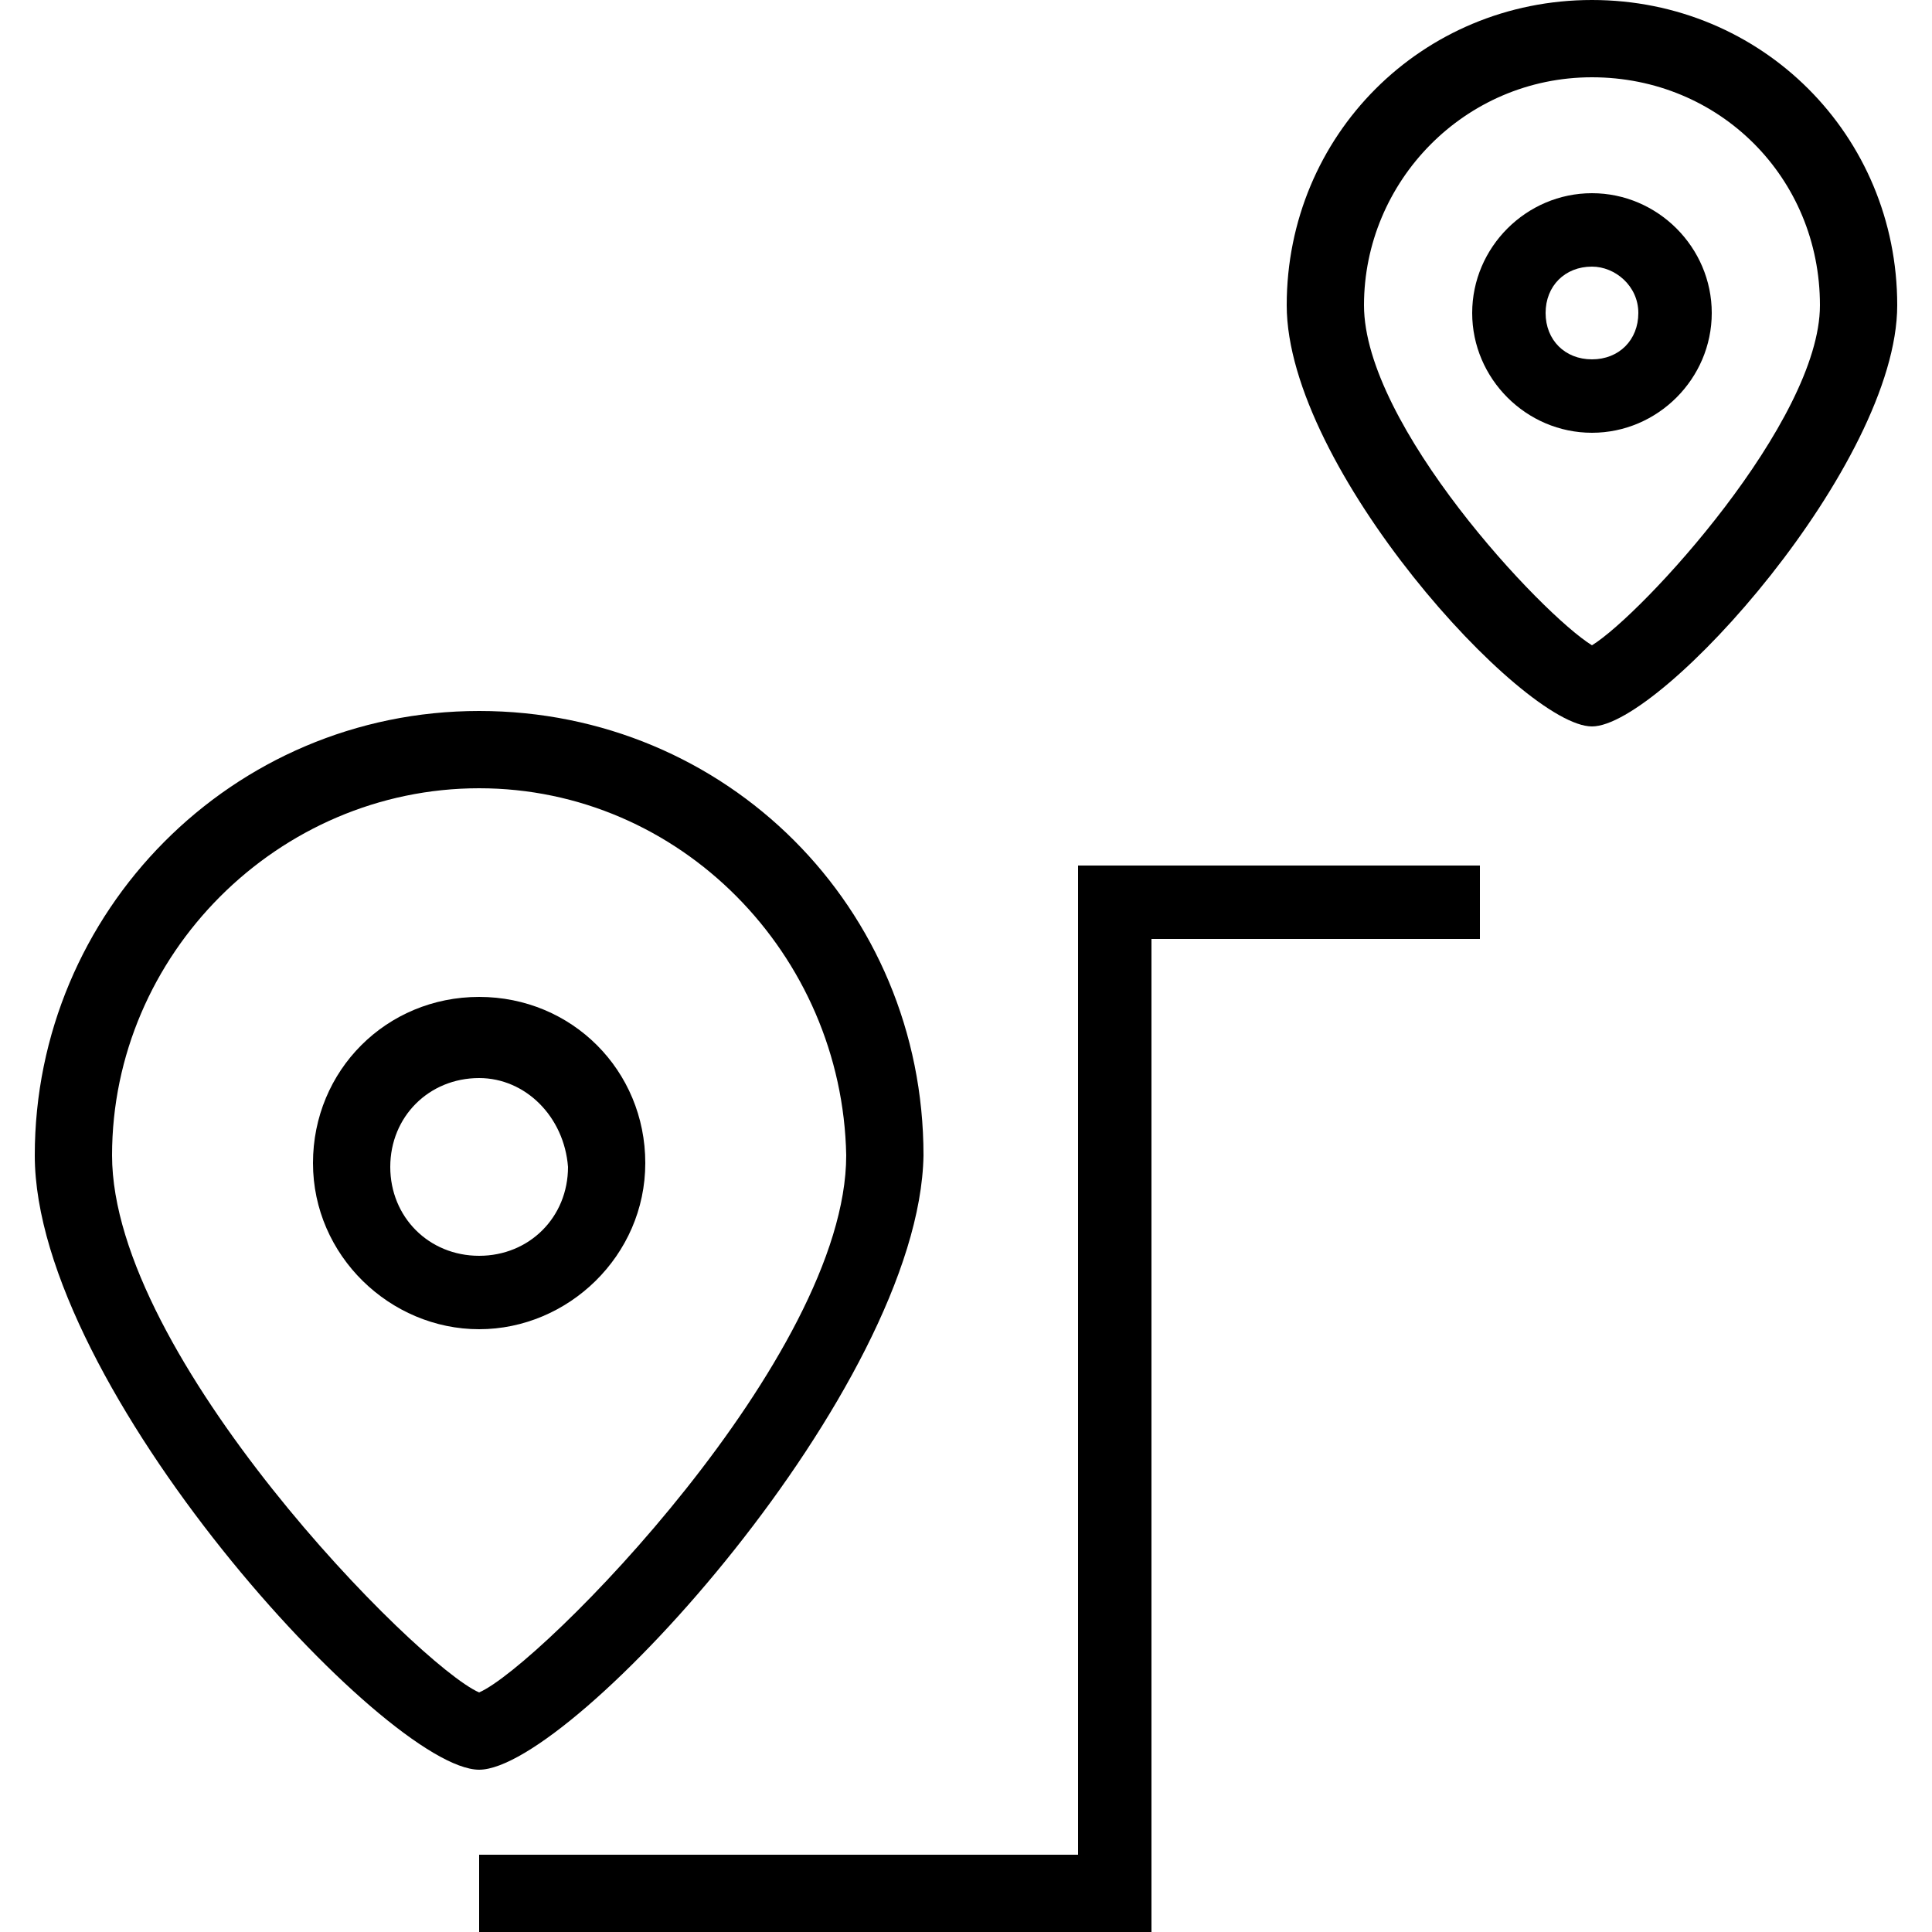
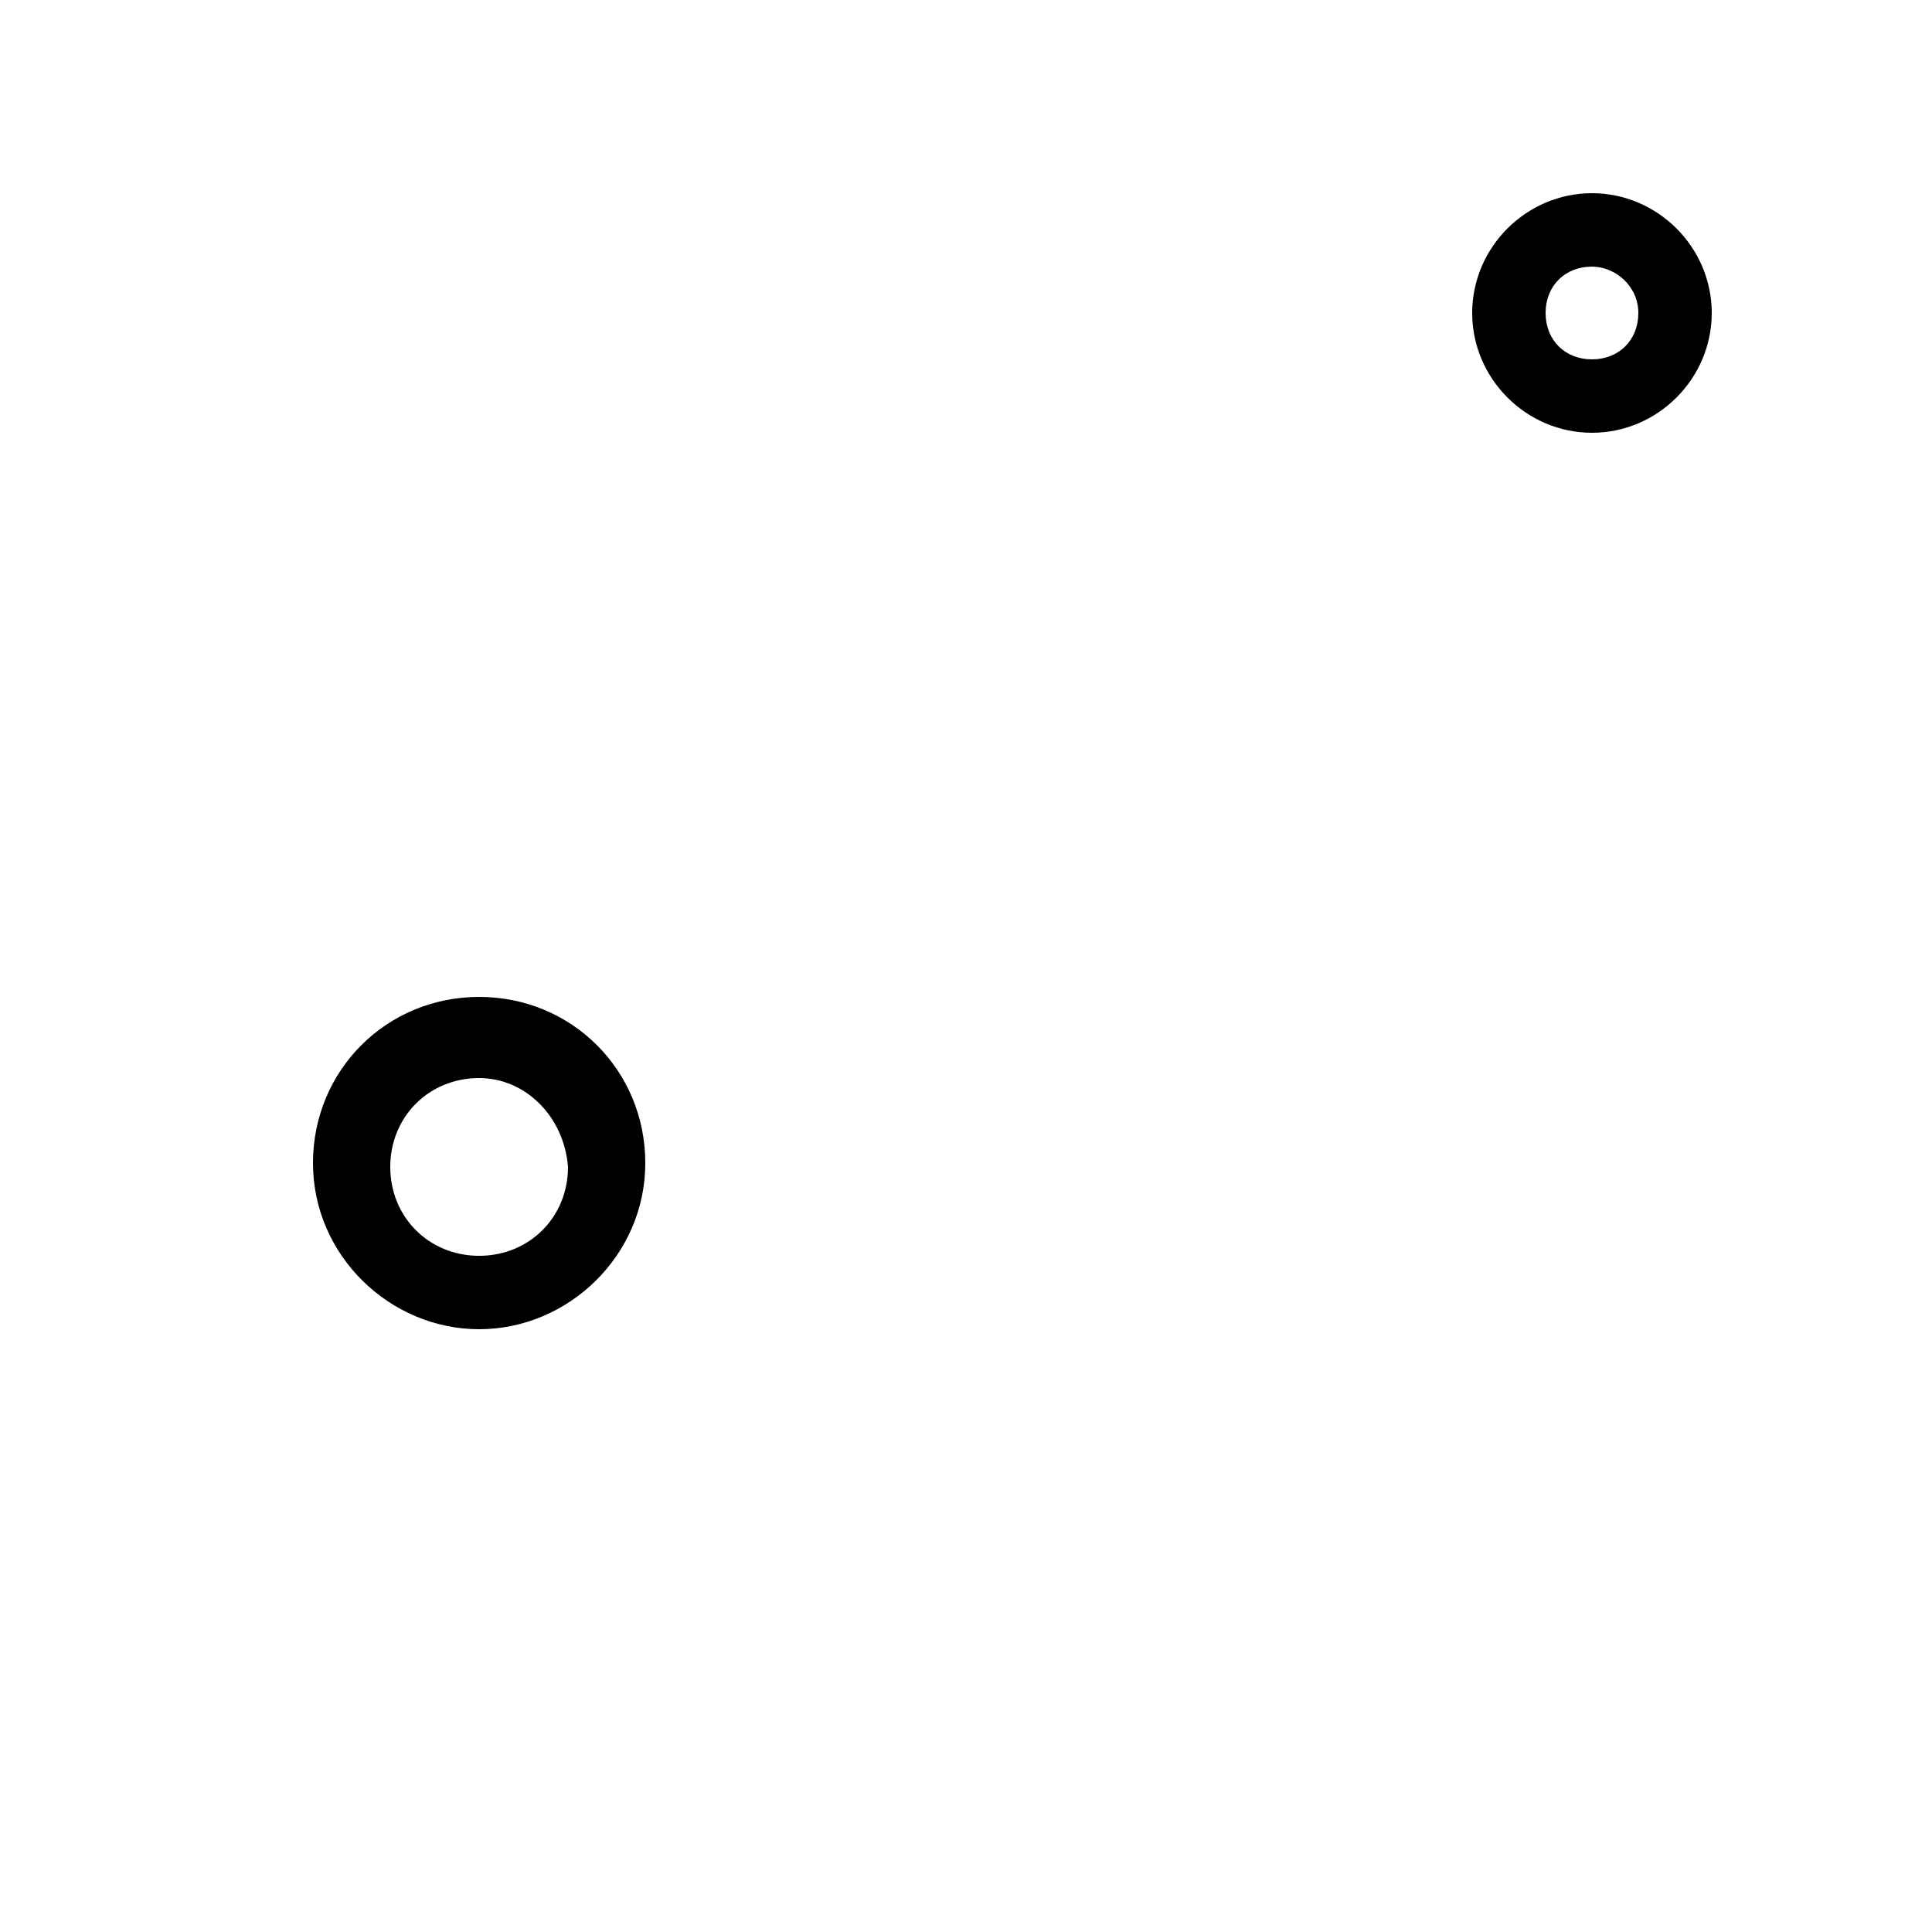
<svg xmlns="http://www.w3.org/2000/svg" version="1.1" id="图层_1" x="0px" y="0px" viewBox="0 0 50 50" style="enable-background:new 0 0 50 50;" xml:space="preserve">
  <g>
    <g>
-       <path d="M12.4,45.8c-2.4,0-11.5-9.9-11.5-15.9c0-6.3,5.1-11.5,11.5-11.5s11.5,5.1,11.5,11.5C23.8,35.9,14.8,45.8,12.4,45.8z     M12.4,43.9L12.4,43.9L12.4,43.9z M12.4,20.4c-5.2,0-9.5,4.3-9.5,9.5c0,5.2,7.9,13.2,9.5,13.9c1.6-0.7,9.5-8.7,9.5-13.9    C21.8,24.7,17.6,20.4,12.4,20.4z" />
-     </g>
+       </g>
    <g>
      <path d="M12.4,34.4c-2.3,0-4.3-1.9-4.3-4.3s1.9-4.3,4.3-4.3s4.3,1.9,4.3,4.3S14.7,34.4,12.4,34.4z M12.4,27.9    c-1.3,0-2.3,1-2.3,2.3s1,2.3,2.3,2.3s2.3-1,2.3-2.3C14.6,28.9,13.6,27.9,12.4,27.9z" />
    </g>
    <g>
-       <path d="M41.2,18.8c-1.8,0-7.9-6.7-7.9-10.9c0-4.4,3.5-7.9,7.9-7.9s7.9,3.5,7.9,7.9C49.1,12,43,18.8,41.2,18.8z M41.2,2    c-3.3,0-5.9,2.7-5.9,5.9c0,3.1,4.6,8,5.9,8.8c1.3-0.8,5.9-5.8,5.9-8.8C47.1,4.6,44.5,2,41.2,2z" />
-     </g>
+       </g>
    <g>
      <path d="M41.2,11.2c-1.7,0-3.1-1.4-3.1-3.1s1.4-3.1,3.1-3.1s3.1,1.4,3.1,3.1C44.3,9.8,42.9,11.2,41.2,11.2z M41.2,6.9    c-0.7,0-1.2,0.5-1.2,1.2c0,0.7,0.5,1.2,1.2,1.2c0.7,0,1.2-0.5,1.2-1.2C42.4,7.4,41.8,6.9,41.2,6.9z" />
    </g>
    <g>
-       <polygon points="29.8,50 12.4,50 12.4,48 27.9,48 27.9,22.4 38.3,22.4 38.3,24.3 29.8,24.3   " />
-     </g>
+       </g>
  </g>
</svg>